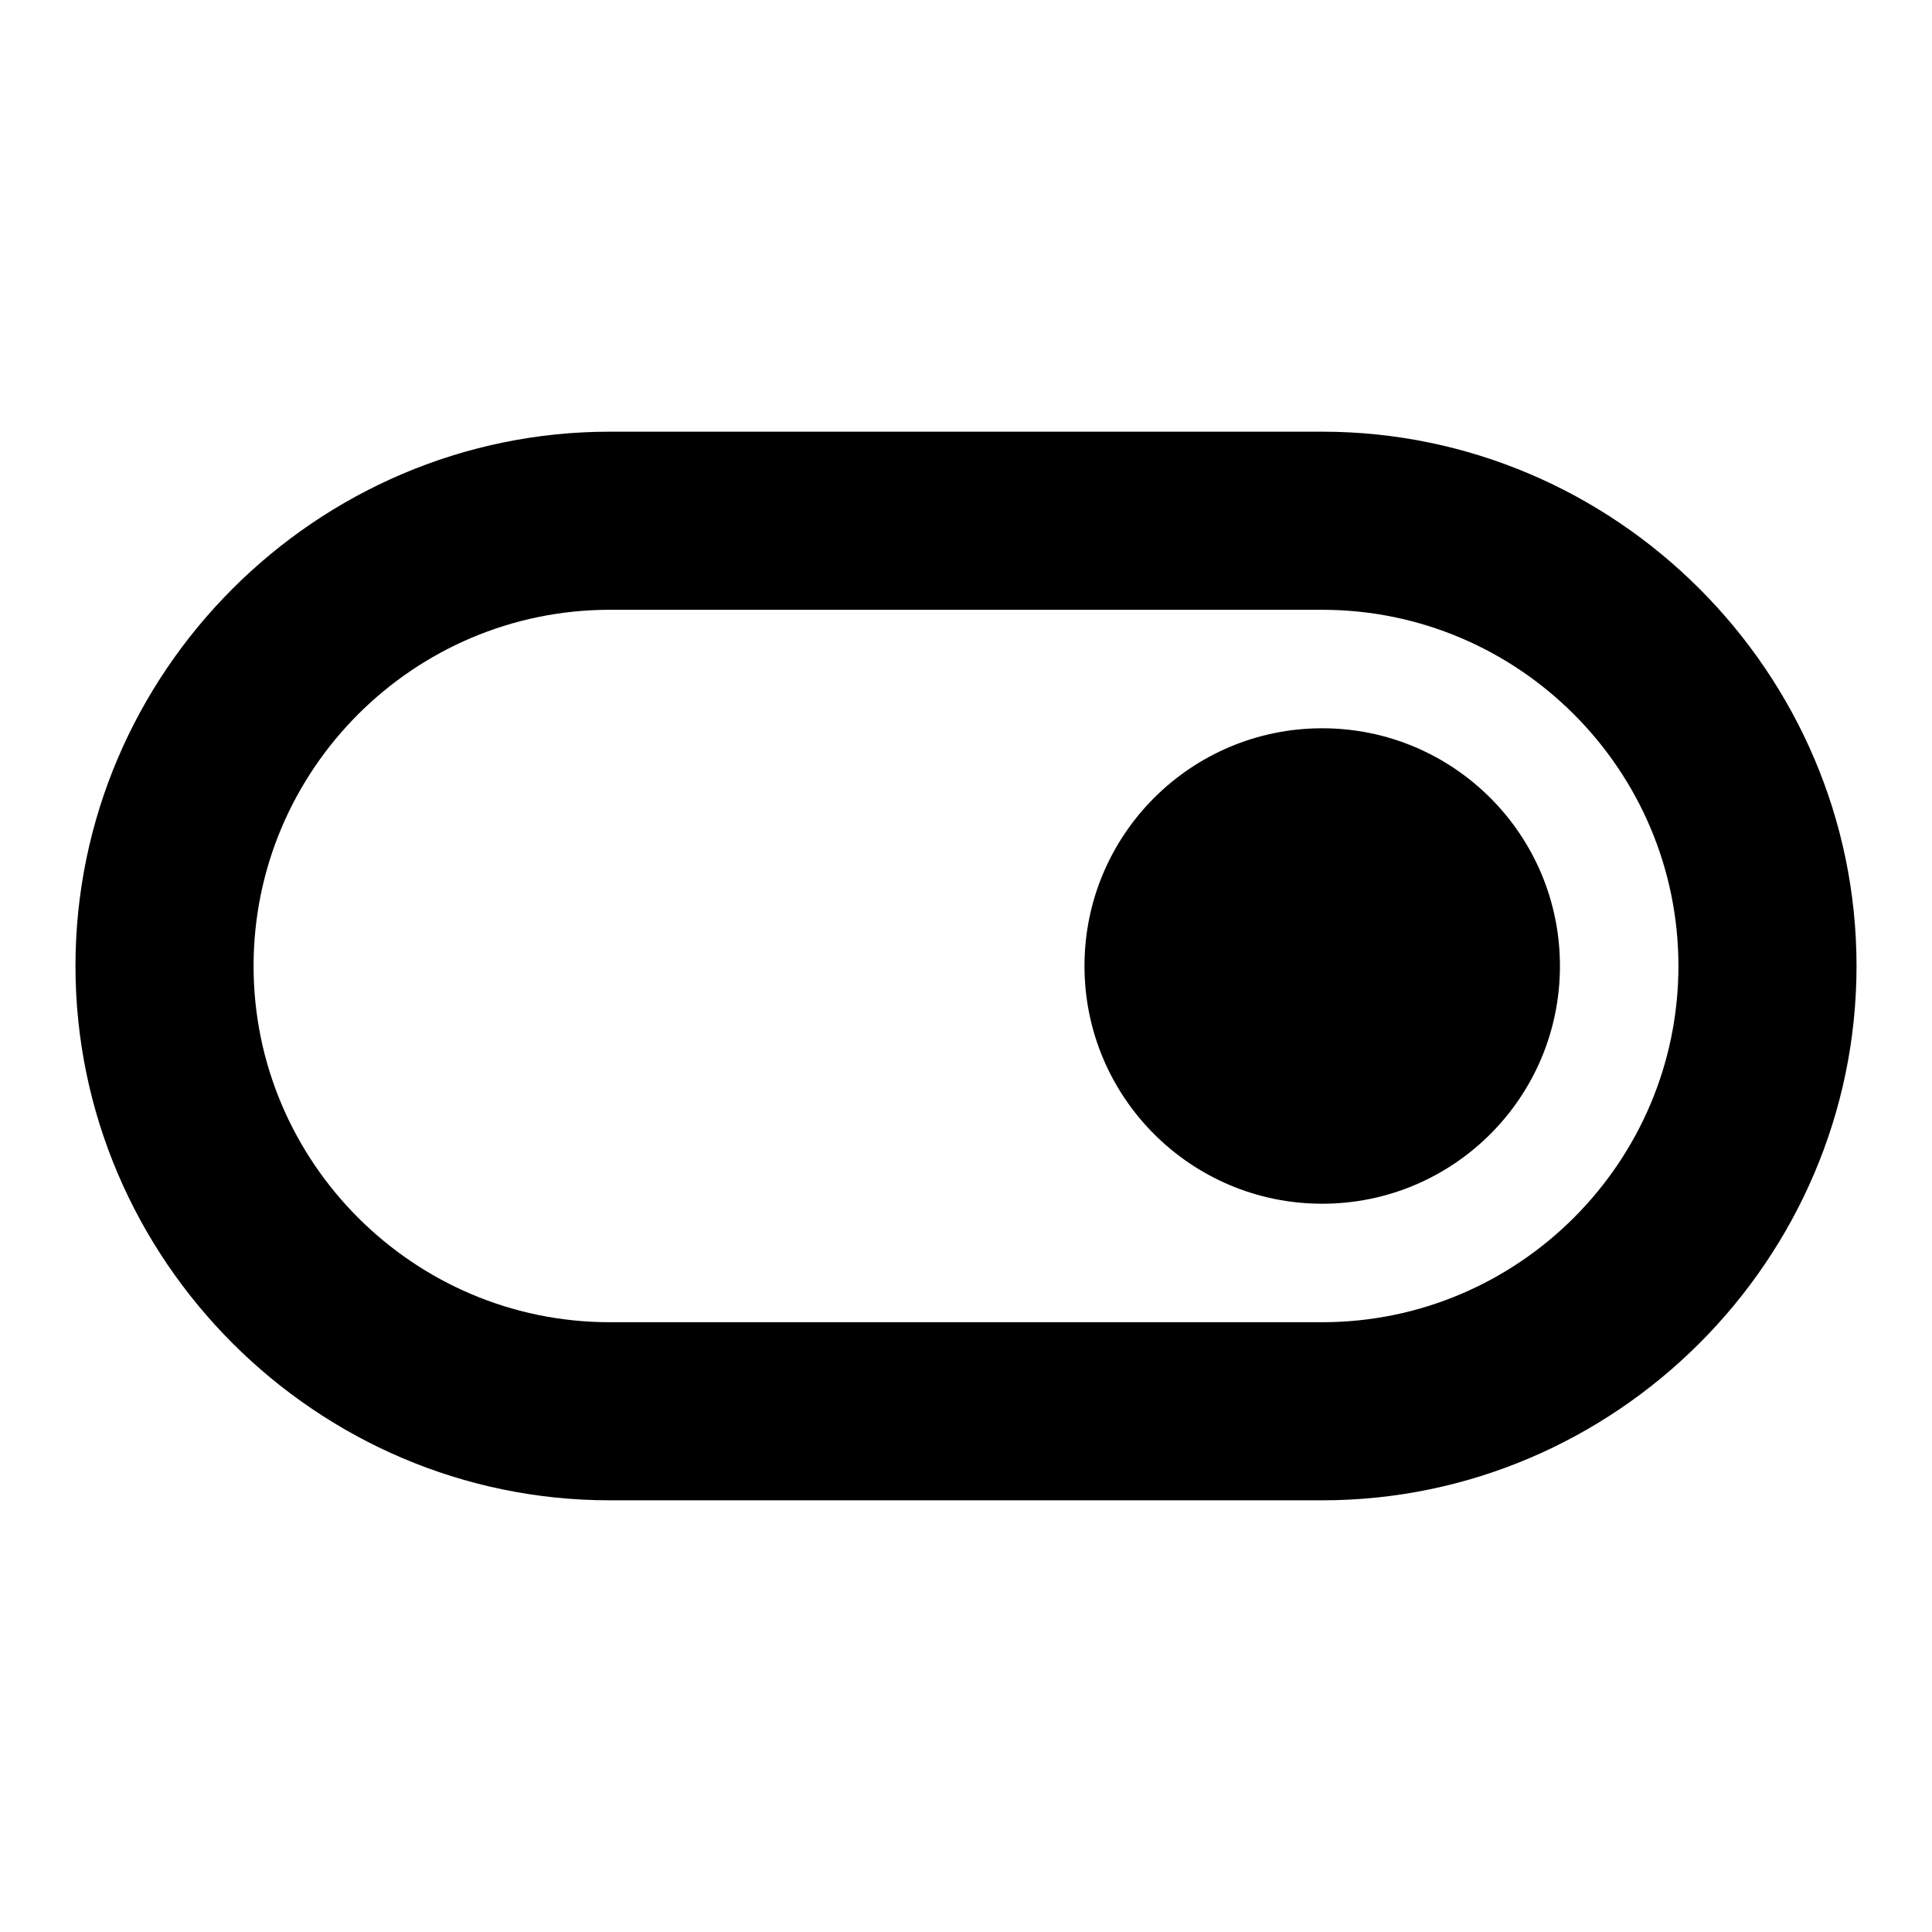
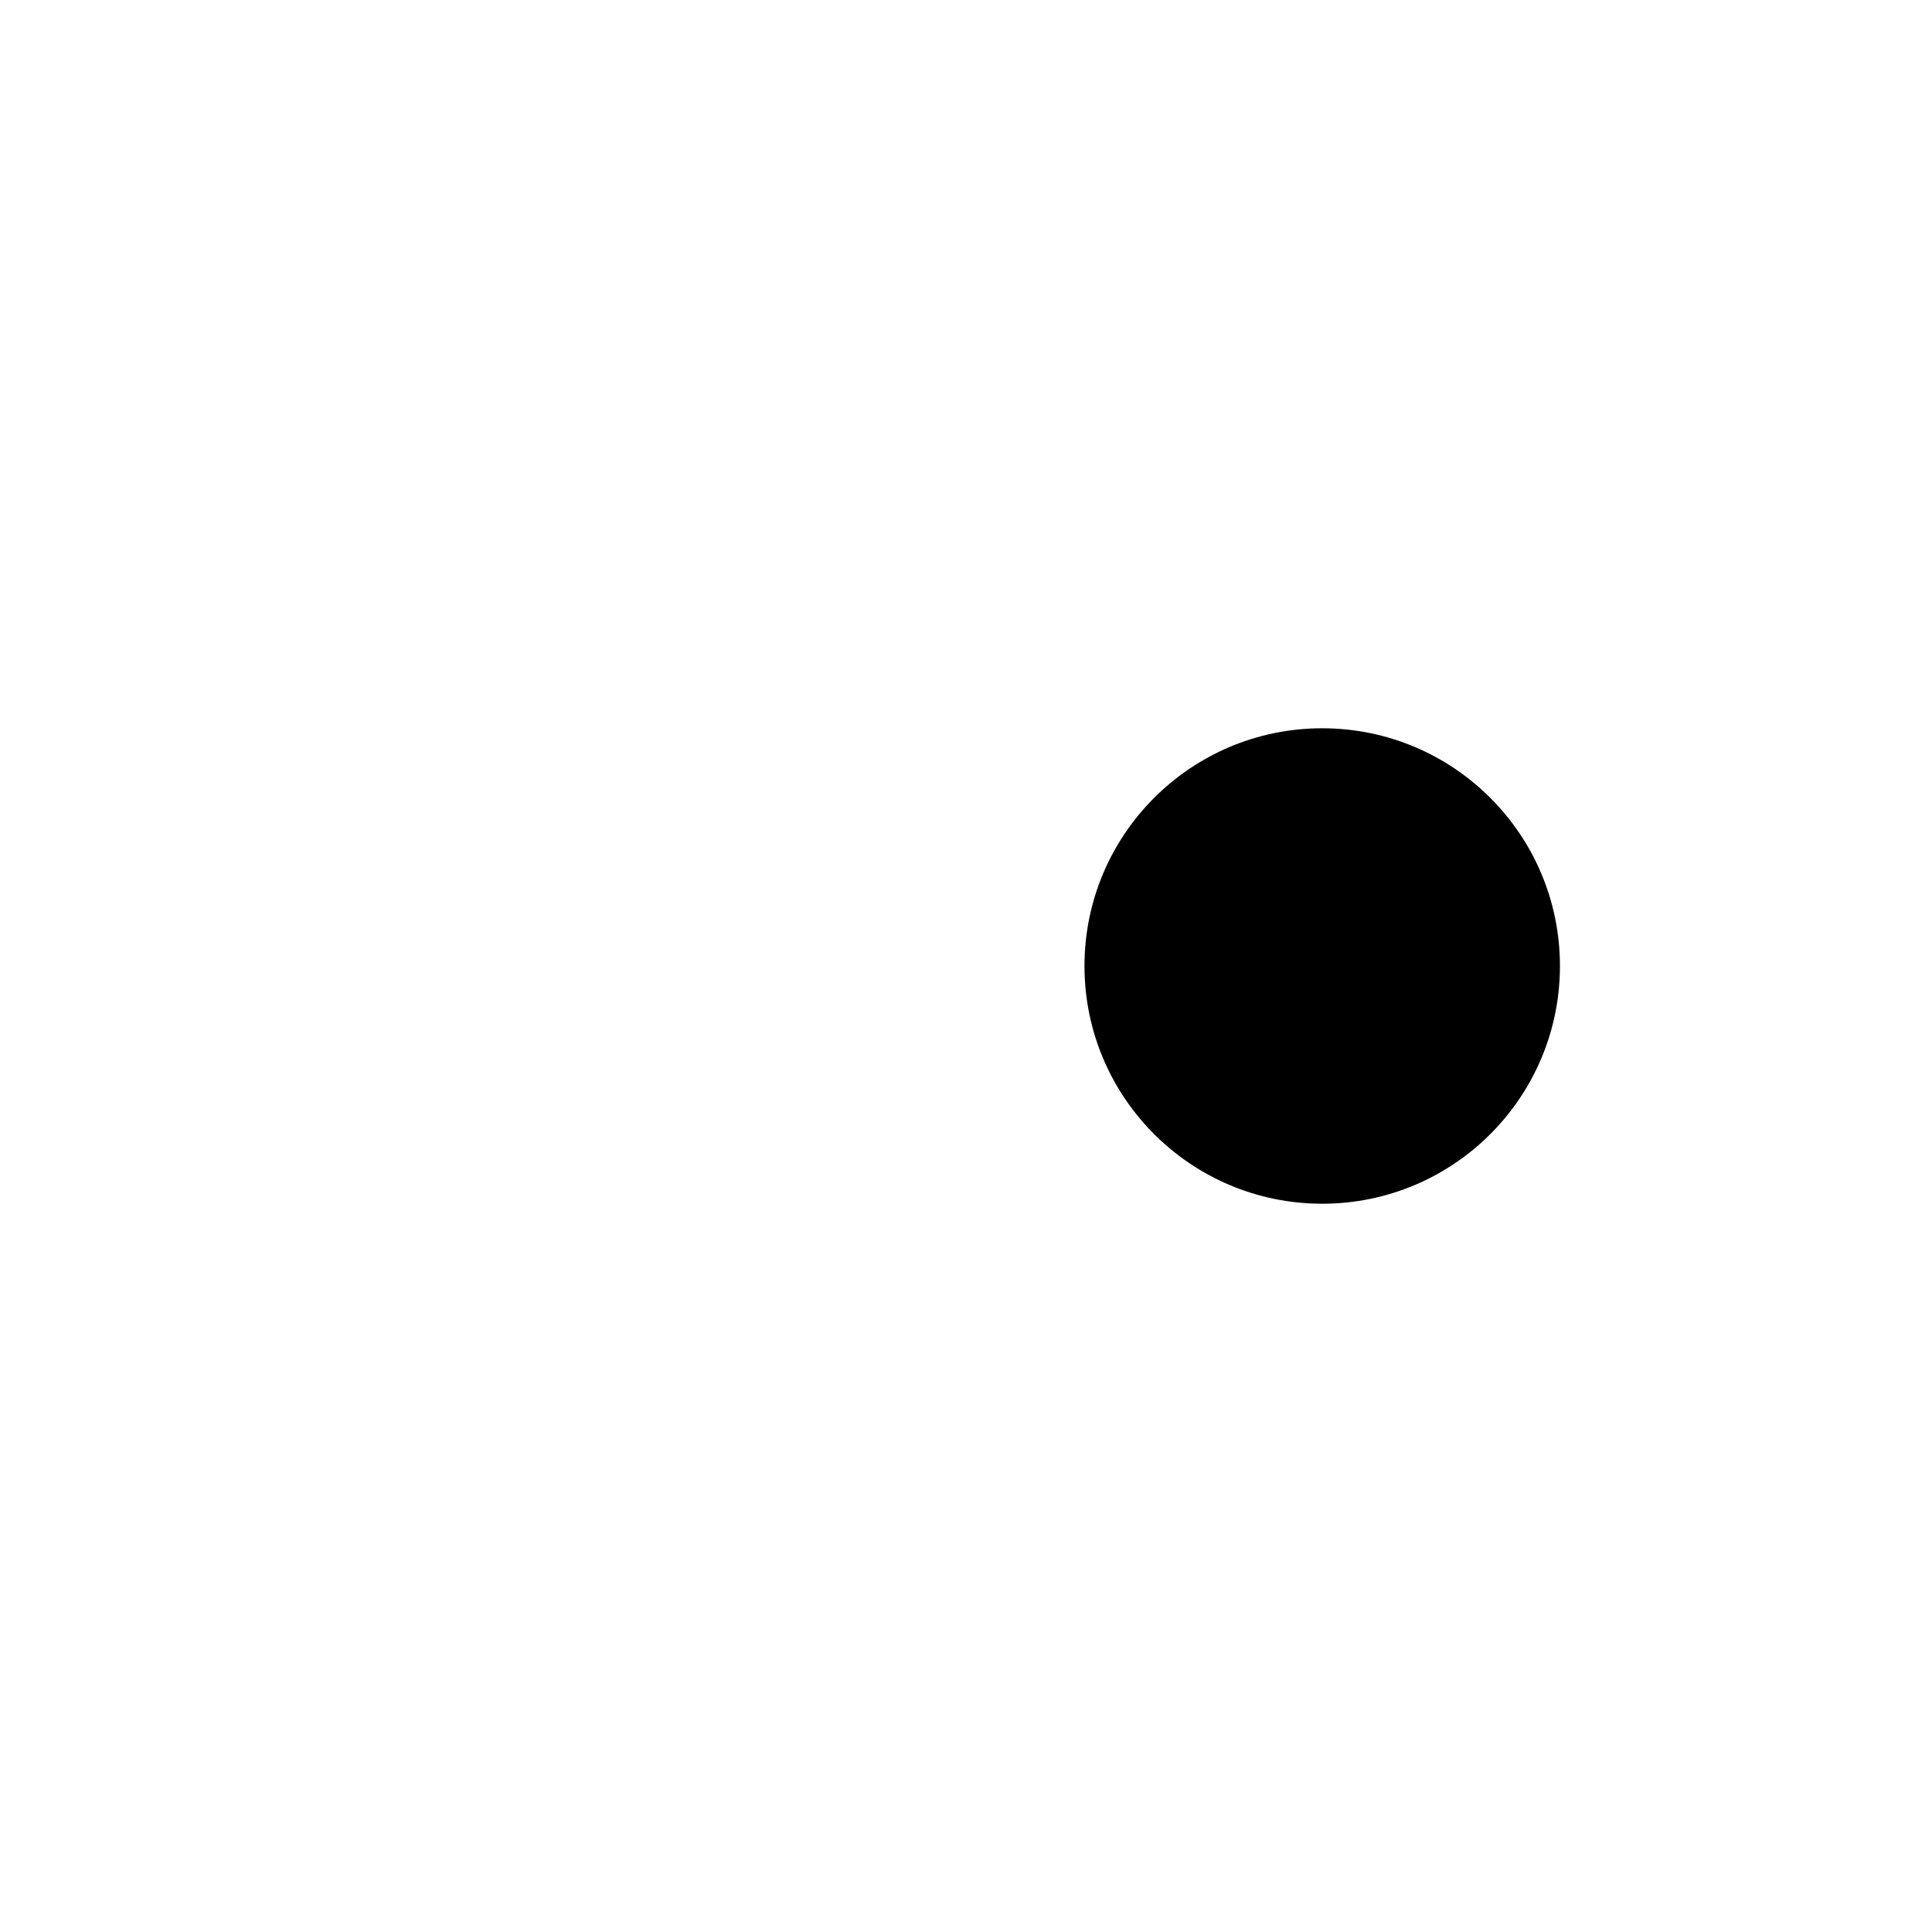
<svg xmlns="http://www.w3.org/2000/svg" version="1.1" x="0px" y="0px" viewBox="0 0 256 256" enable-background="new 0 0 256 256" xml:space="preserve">
  <g>
-     <path fill="#000000" d="M175.2,57.2H80.8C41.9,57.2,10,89.1,10,128c0,38.9,31.9,70.8,70.8,70.8h94.4c38.9,0,70.8-31.9,70.8-70.8 C246,89.1,214.1,57.2,175.2,57.2z M175.2,175.2H80.8c-26,0-47.2-21.2-47.2-47.2s21.2-47.2,47.2-47.2h94.4c26,0,47.2,21.2,47.2,47.2 S201.2,175.2,175.2,175.2z" />
    <path fill="#000000" d="M143.7,128c0,17.4,14.1,31.5,31.5,31.5c17.4,0,31.5-14.1,31.5-31.5c0-17.4-14.1-31.5-31.5-31.5 C157.8,96.5,143.7,110.6,143.7,128z" />
  </g>
</svg>